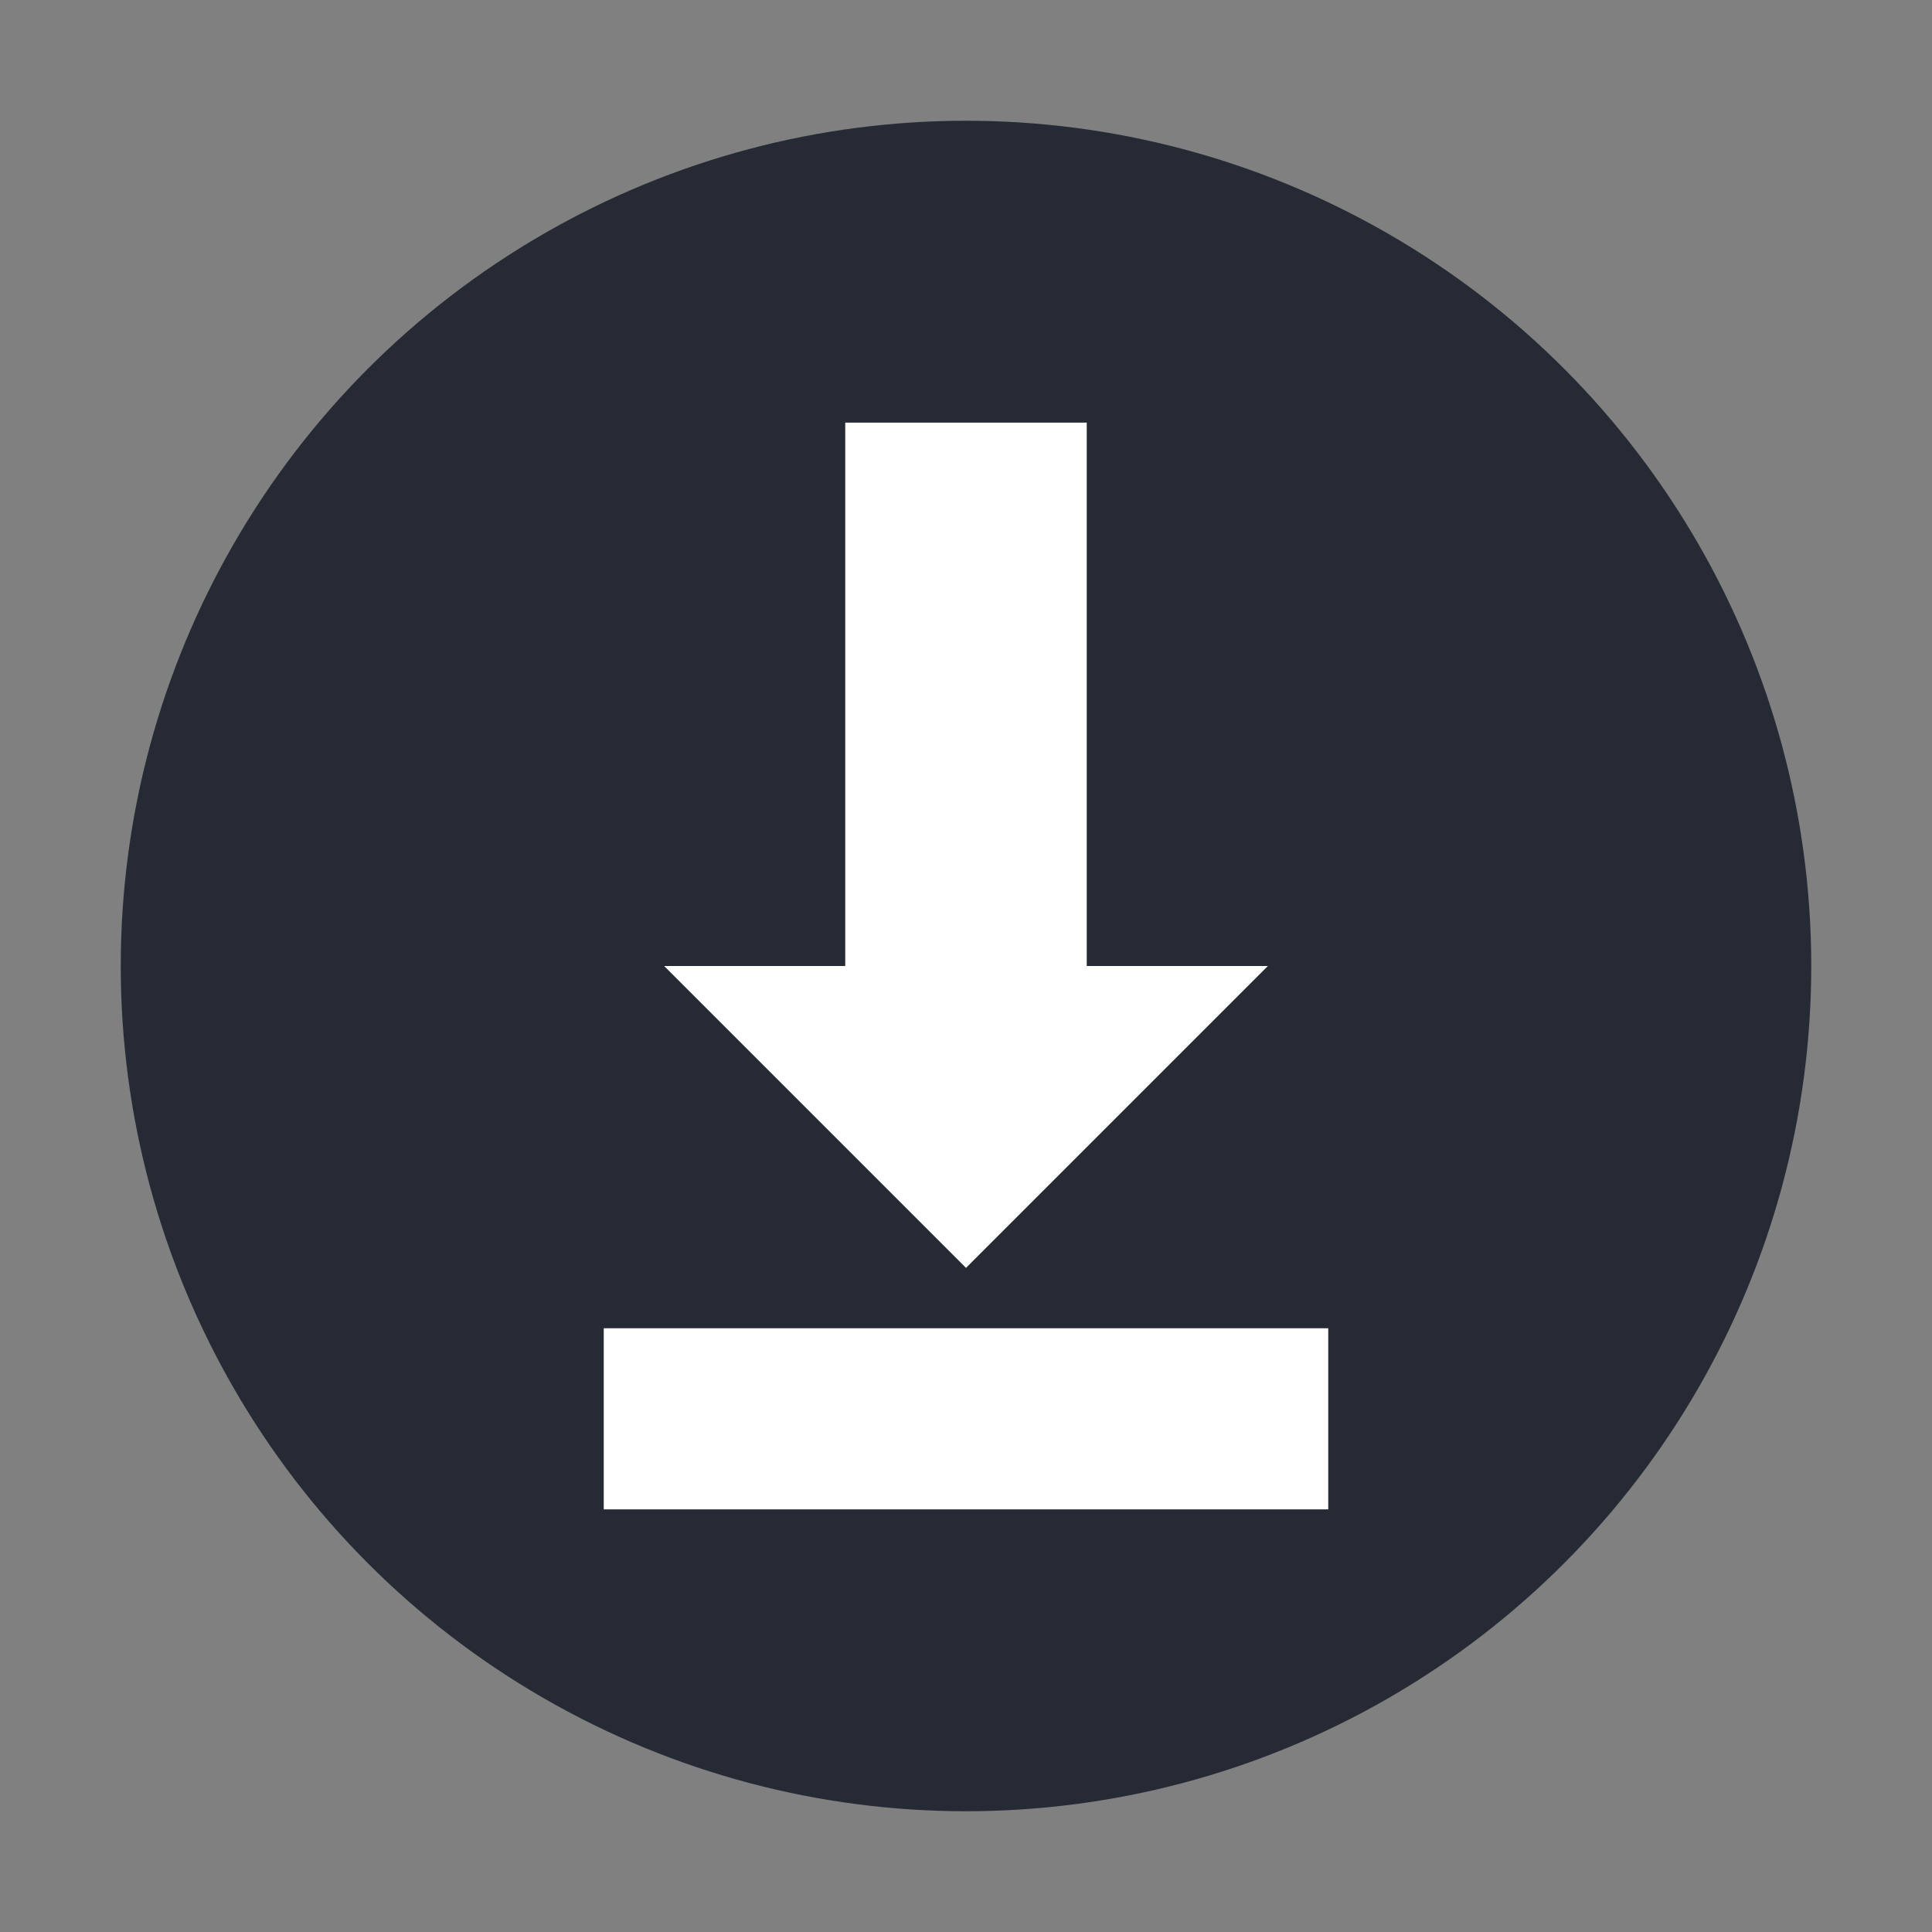
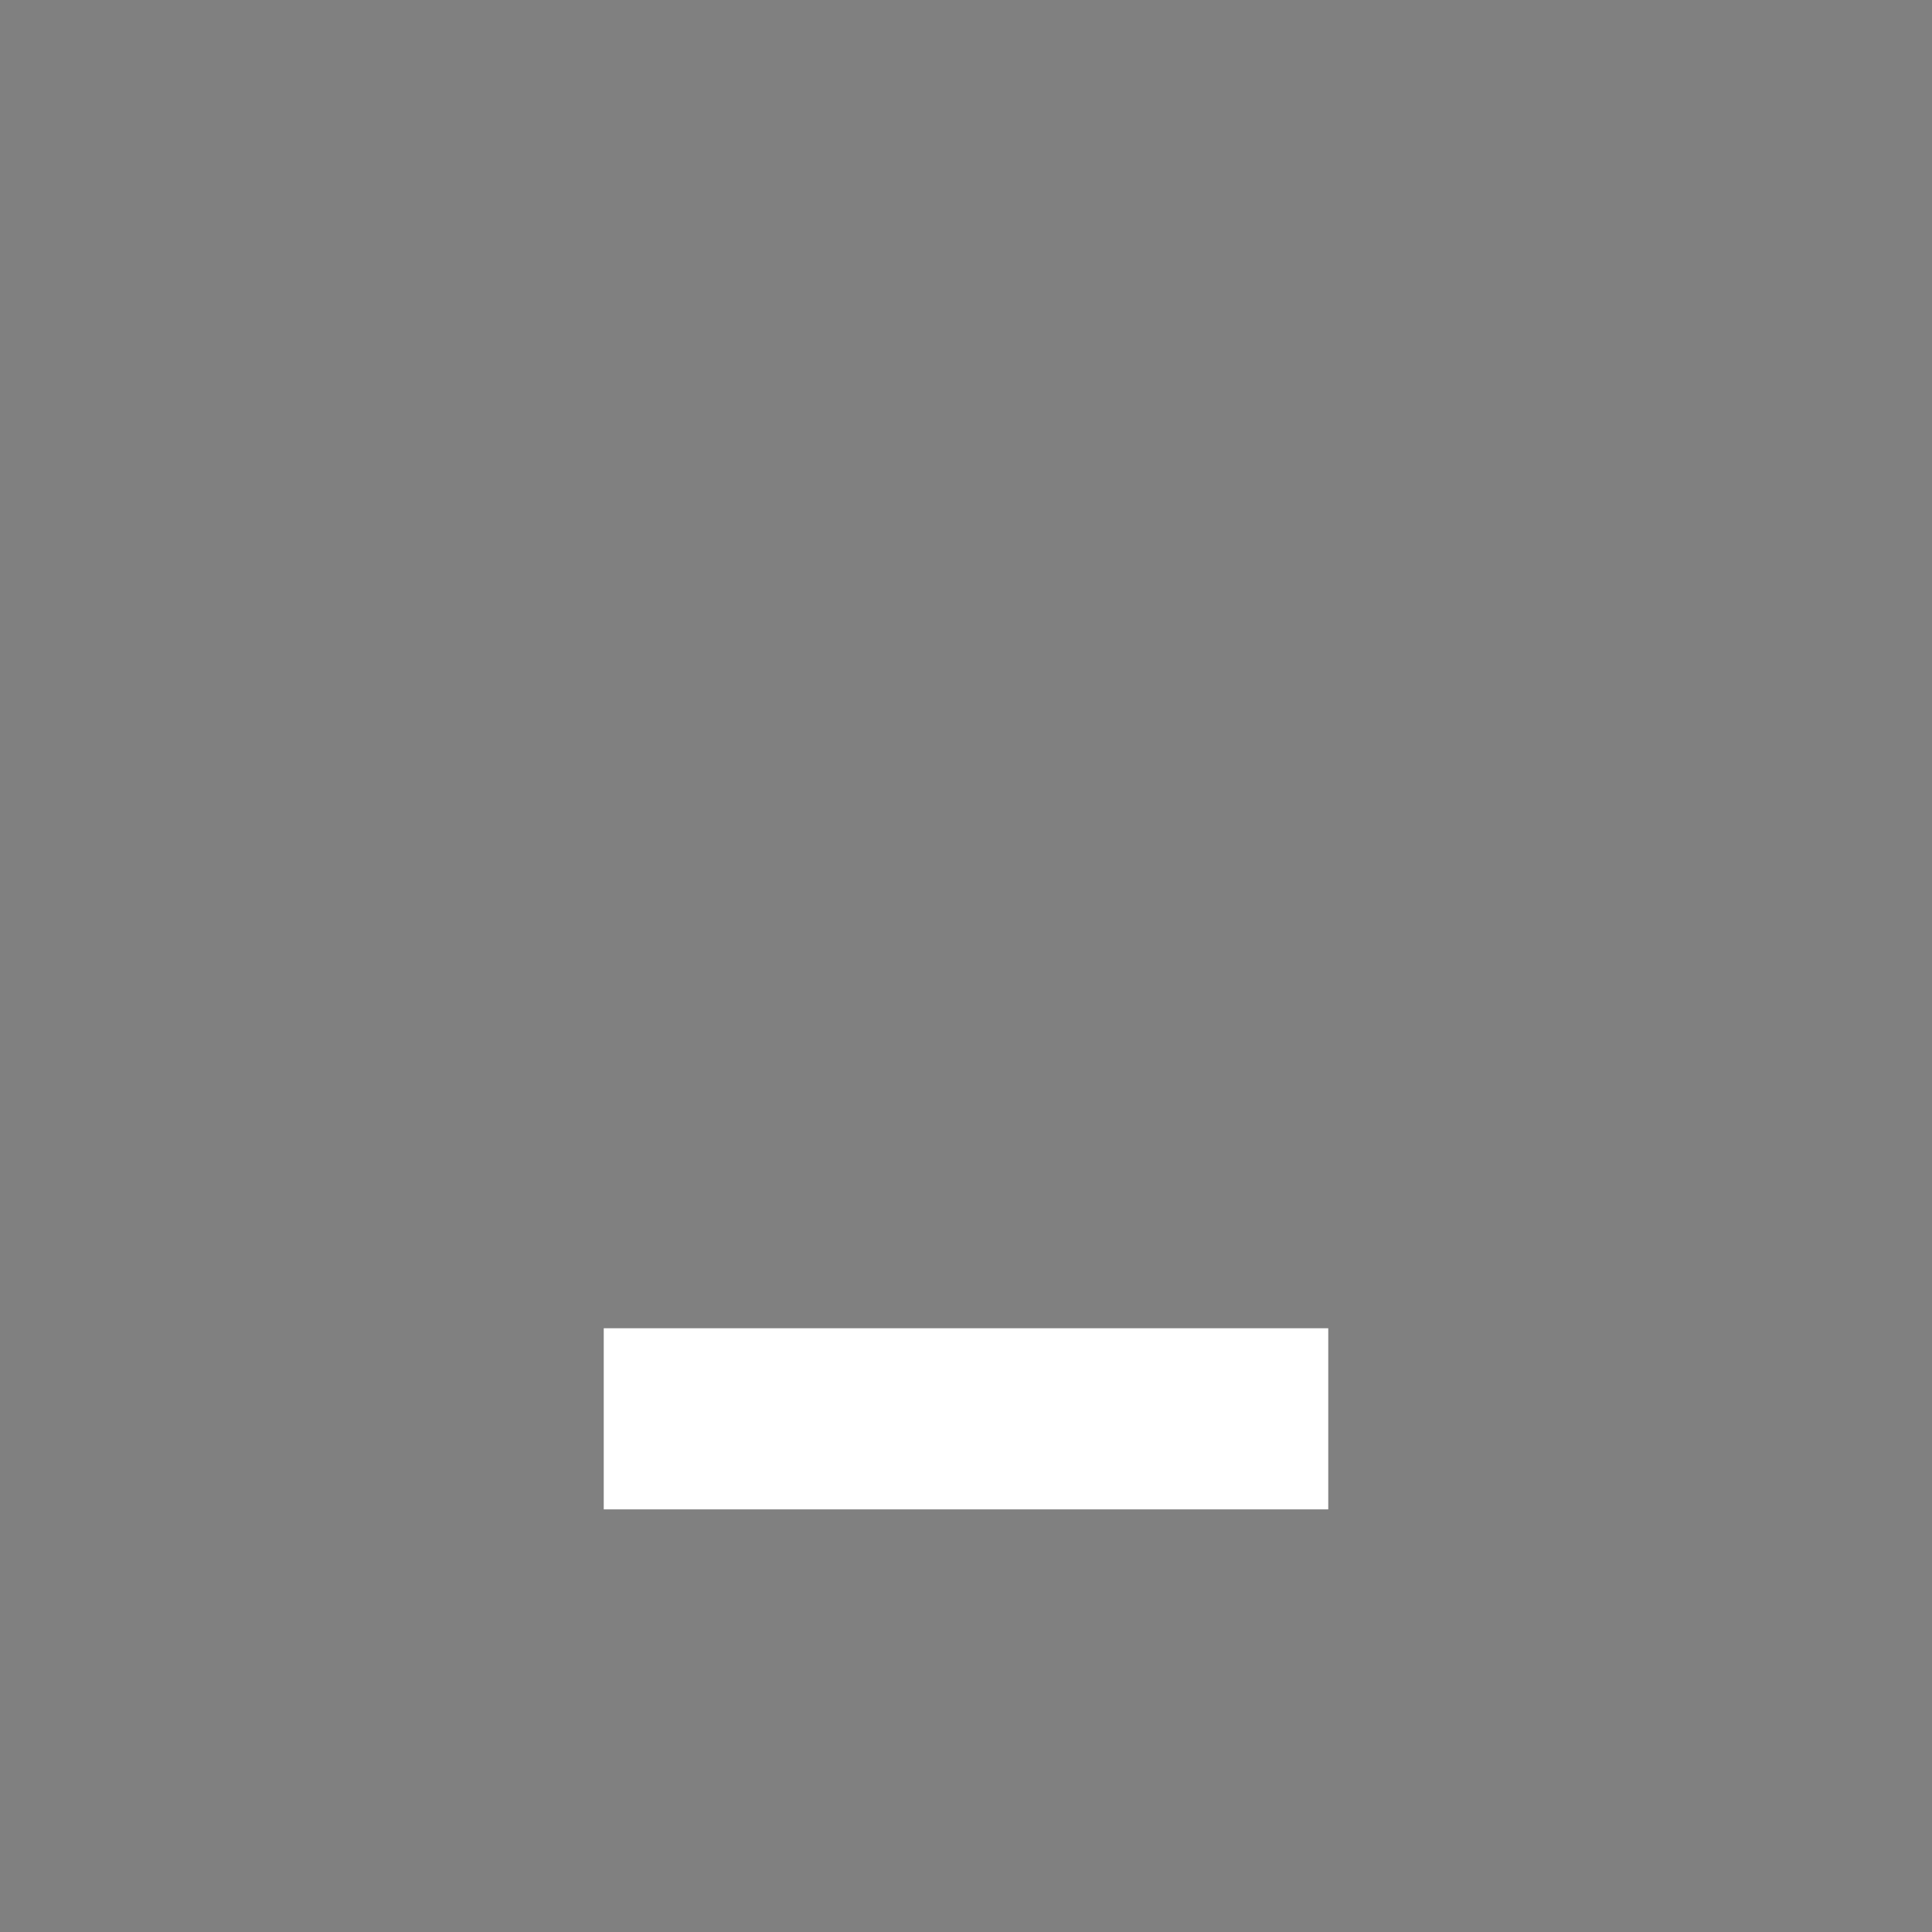
<svg xmlns="http://www.w3.org/2000/svg" version="1.1" viewBox="0 0 32 32" width="32" height="32">
  <rect x="0" y="0" width="32" height="32" fill="#808080" stroke="none" />
-   <circle cy="16" cx="16" style="opacity:1;fill:#252a35;fill-opacity:1;" r="14" />
-   <path d="m 14,7 0,9 -3,0 5,5 5,-5 -3,0 0,-9 z" style="opacity:1;fill:#ffffff;fill-opacity:1;" />
  <rect transform="matrix(0,1,-1,0,0,0)" style="opacity:1;fill:#ffffff;fill-opacity:1;" width="3" height="12" x="22" y="-22" />
</svg>